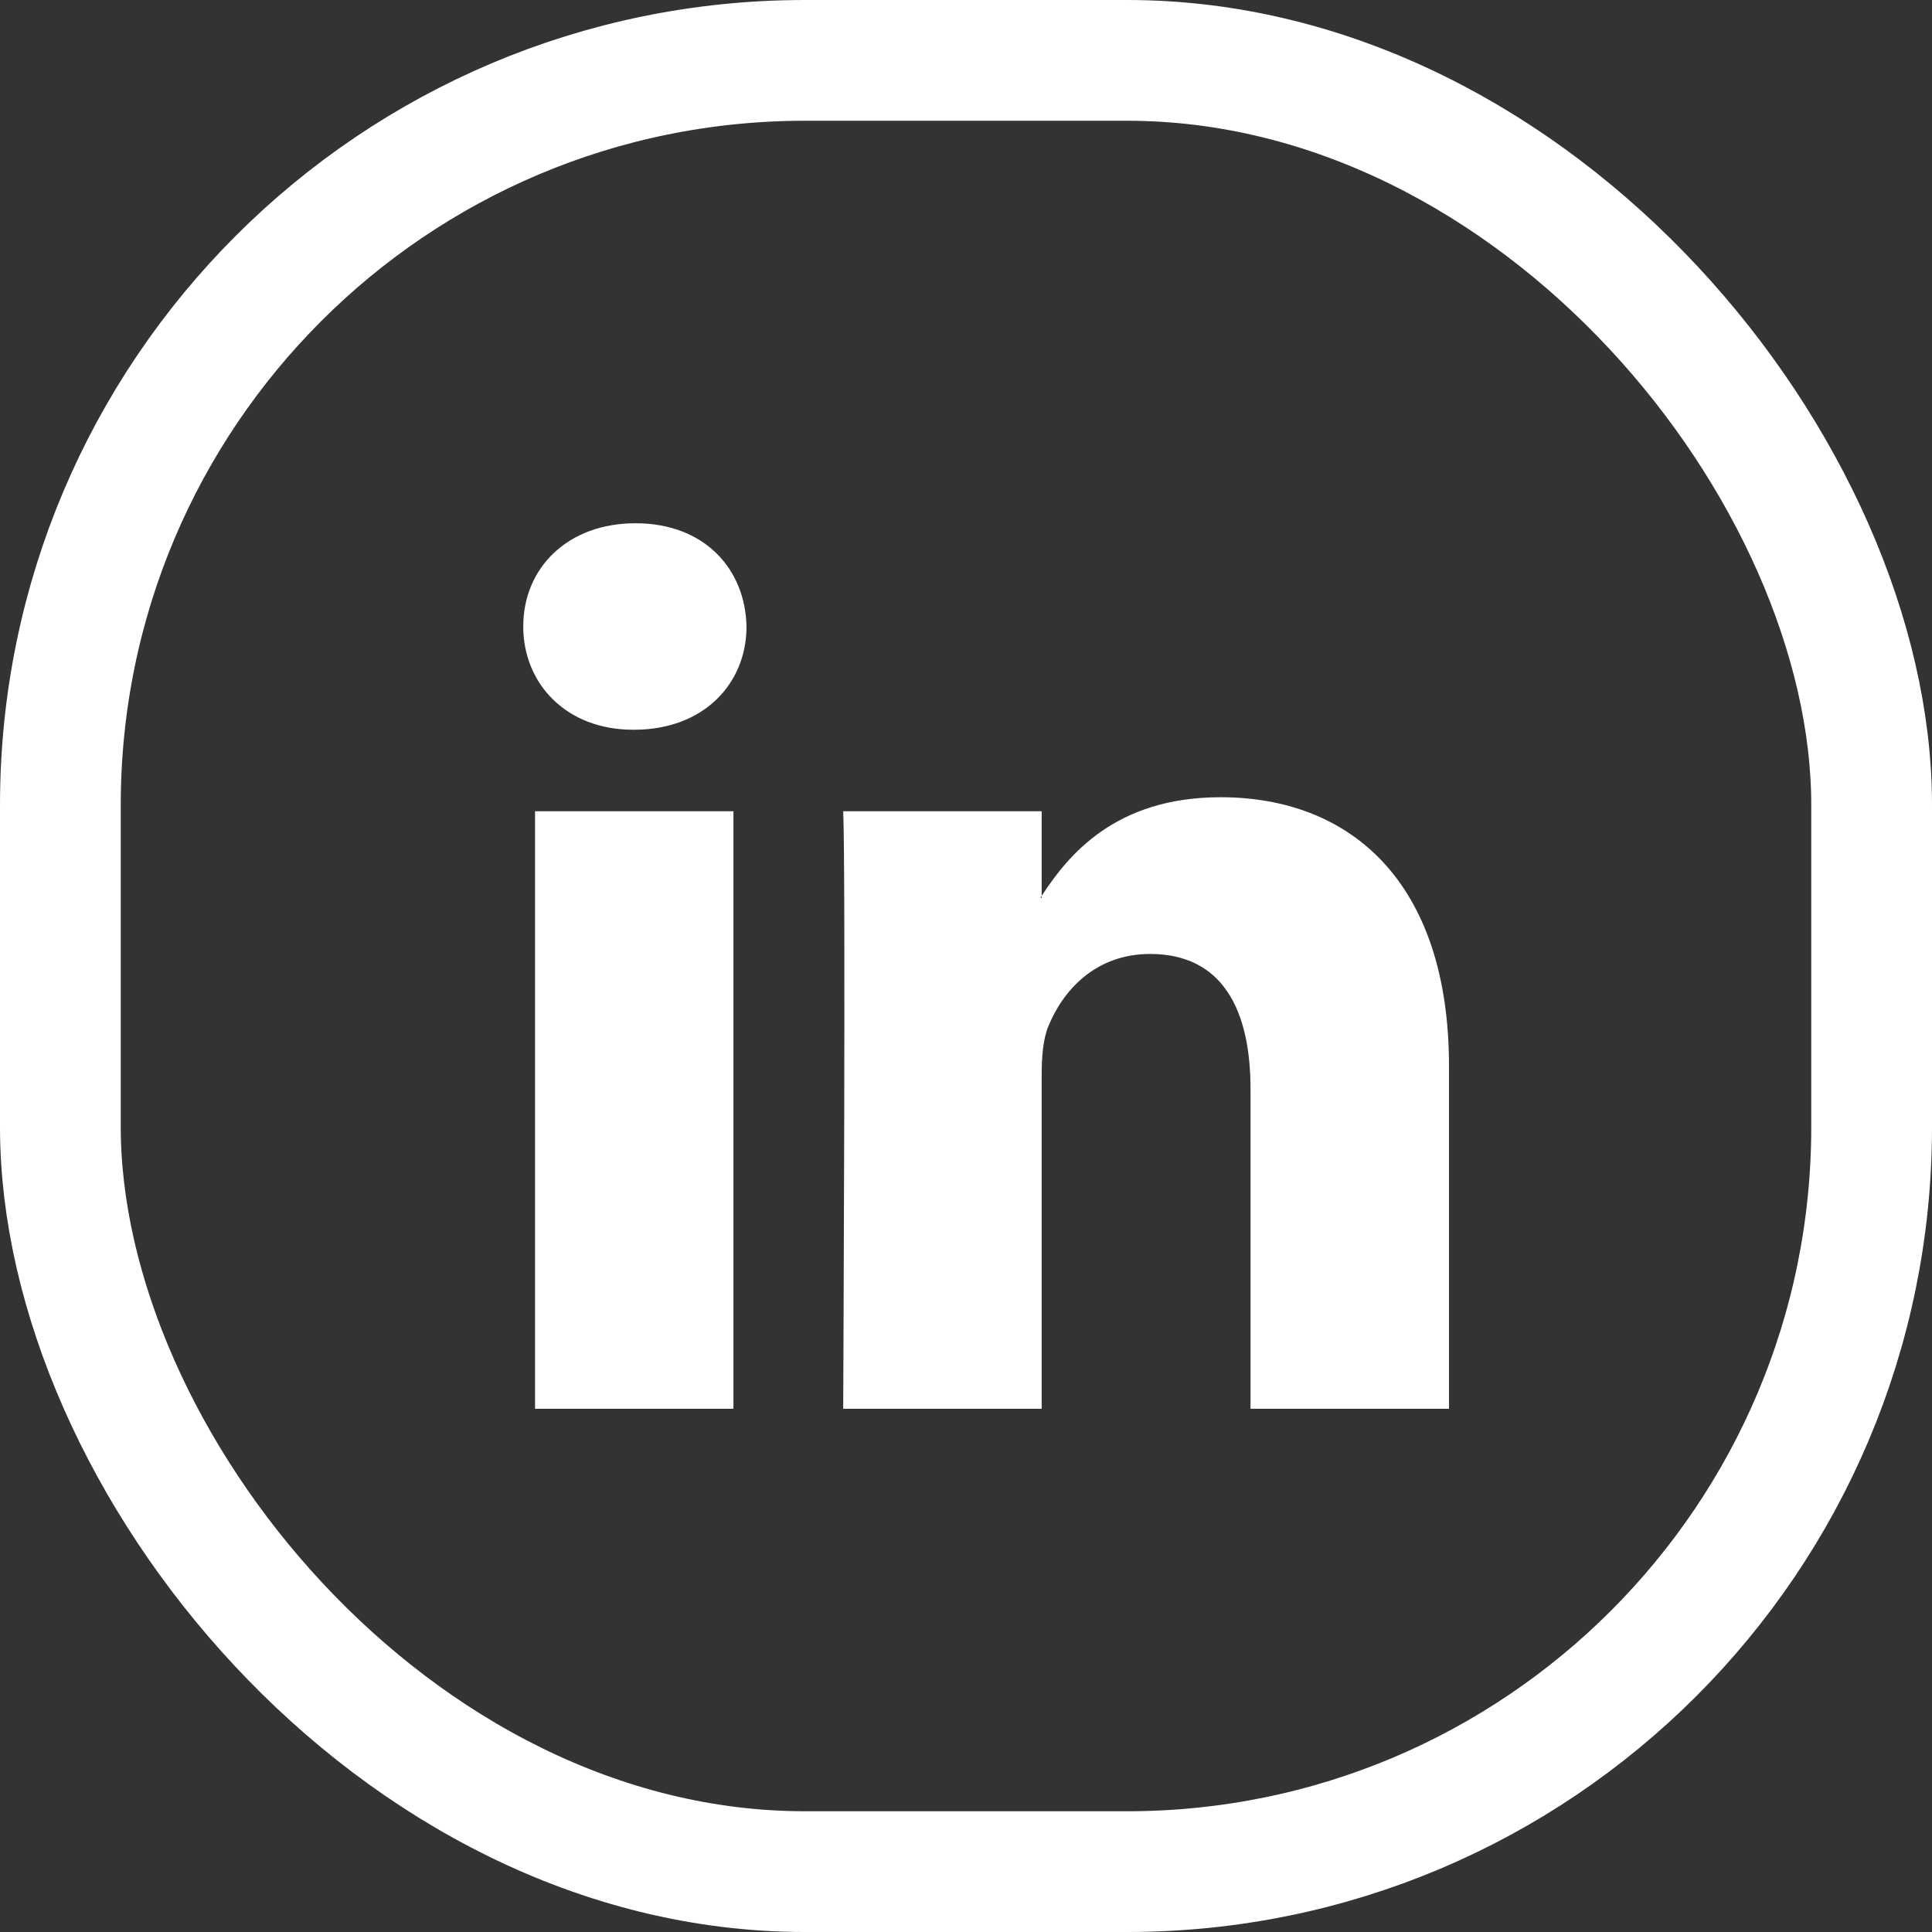
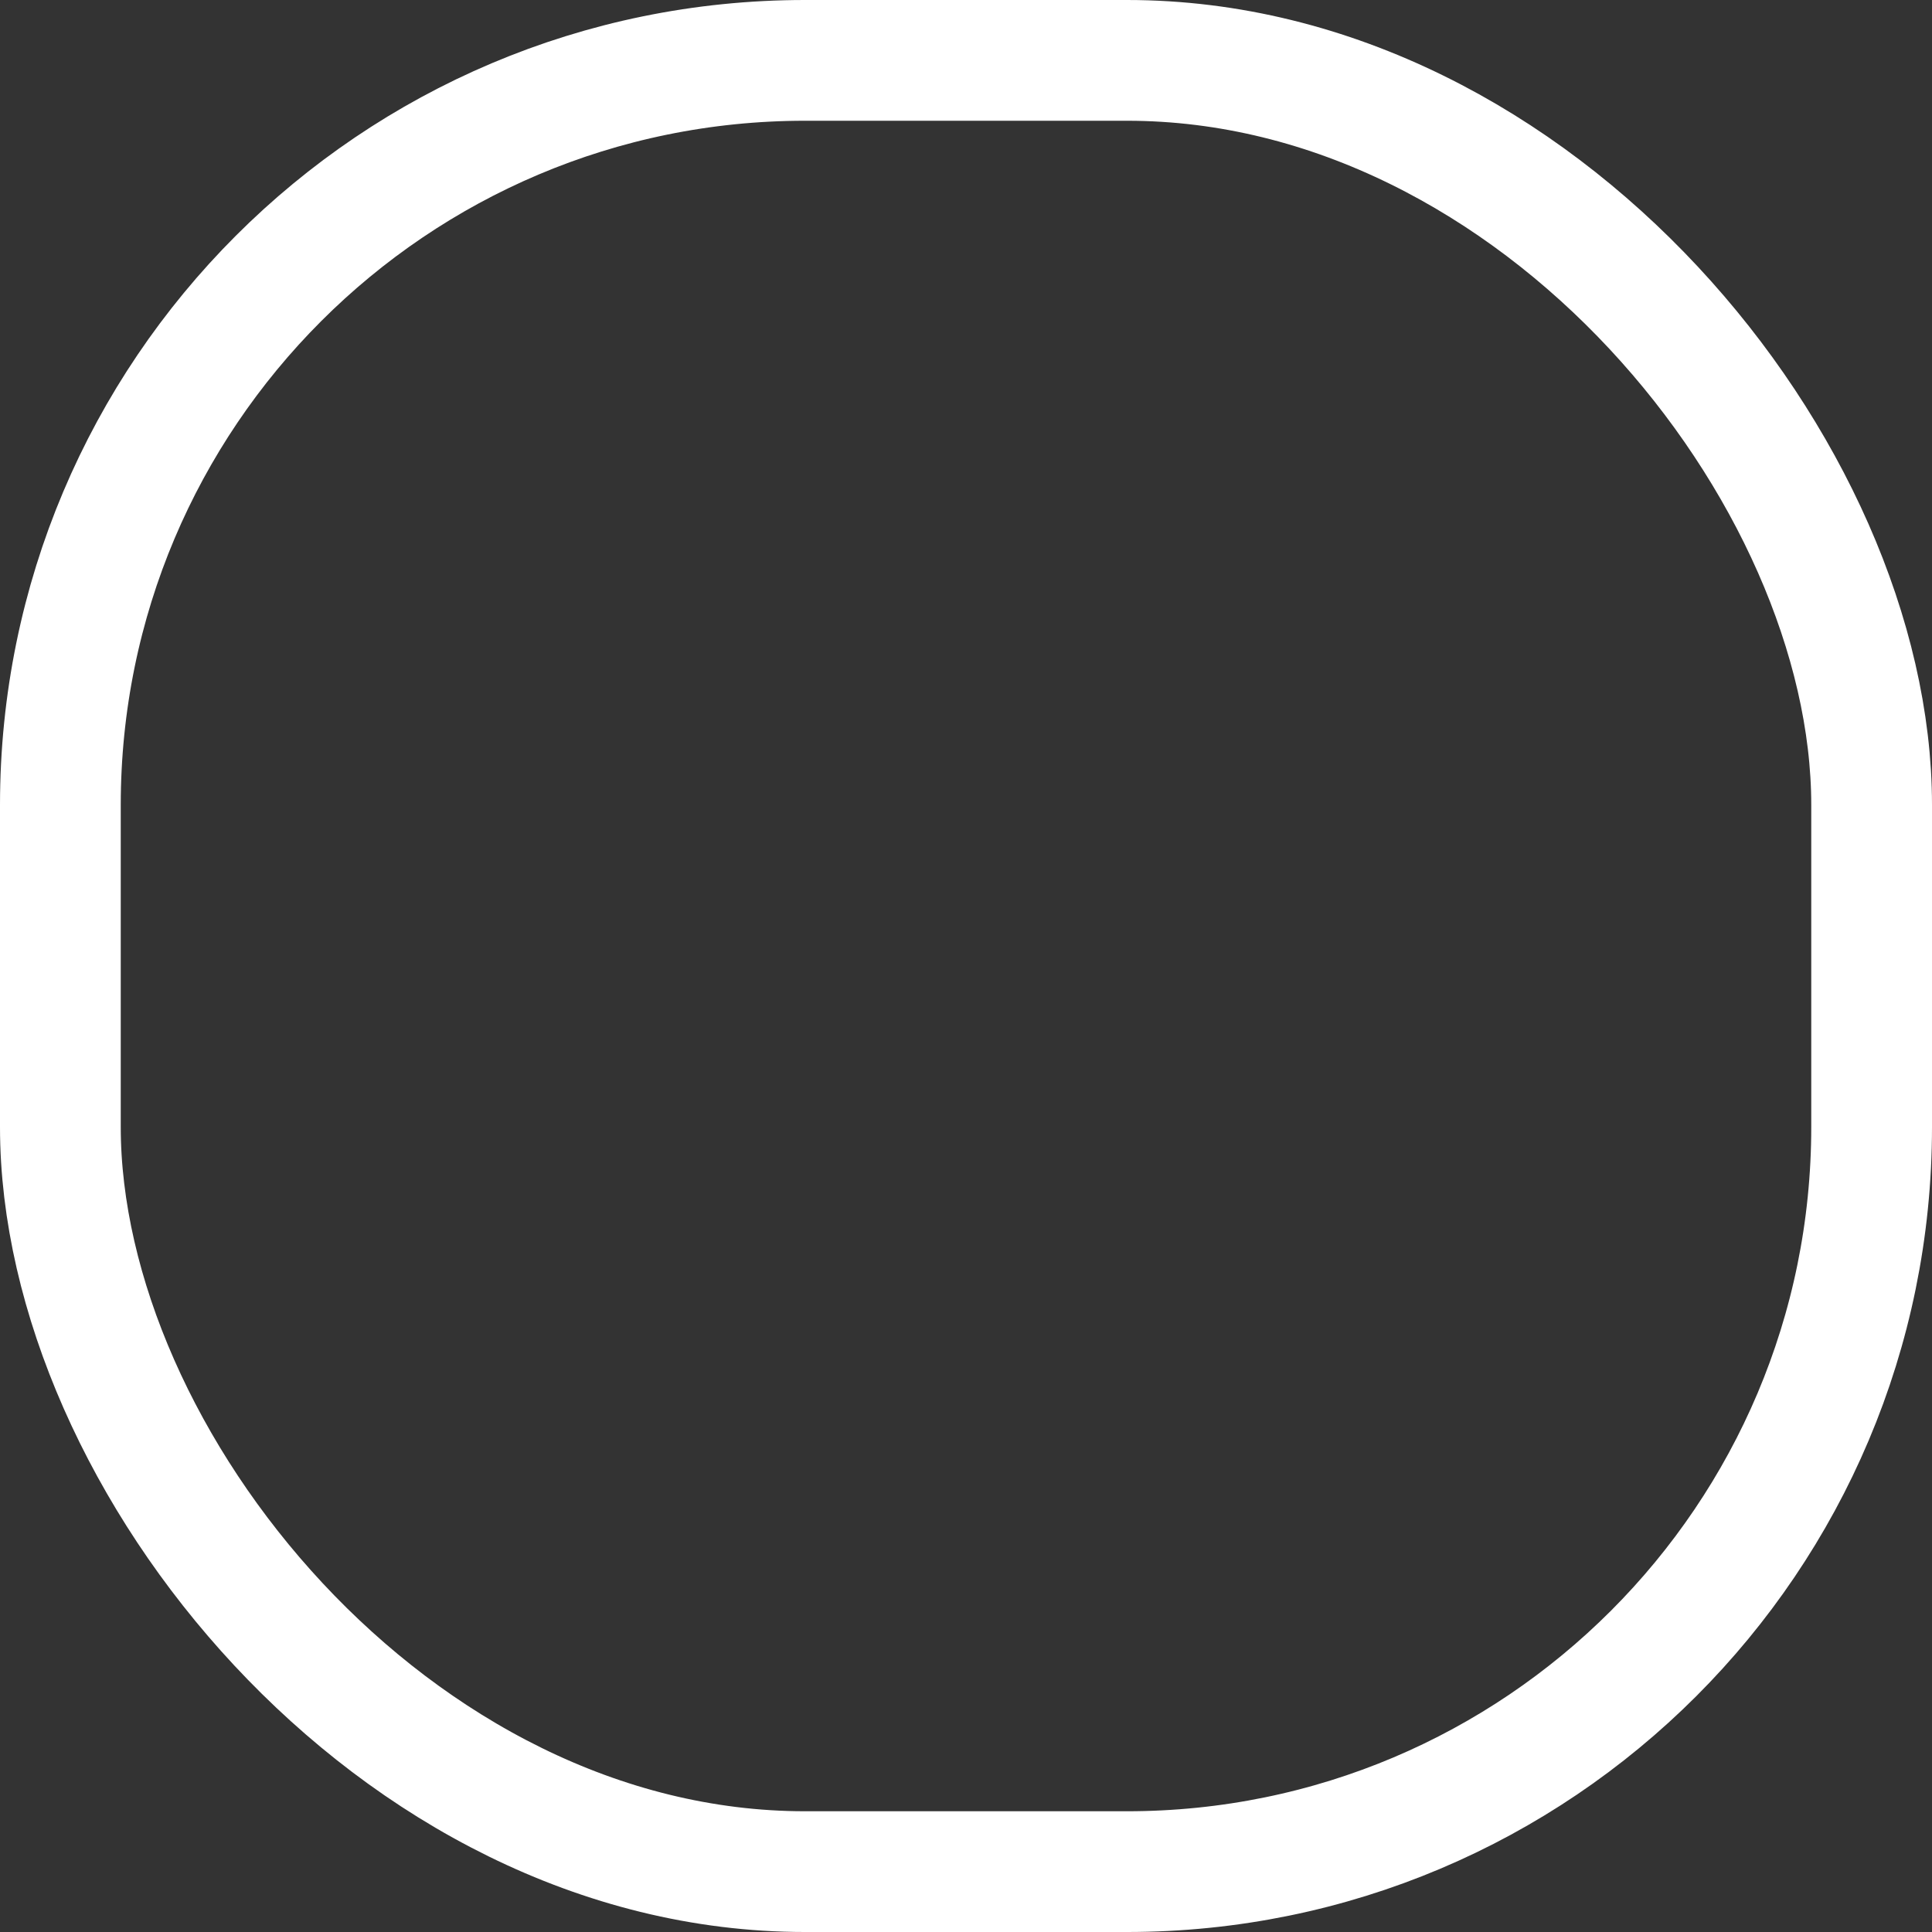
<svg xmlns="http://www.w3.org/2000/svg" width="48" height="48" viewBox="0 0 48 48" fill="none">
  <rect x="0" y="0" width="48" height="48" fill="#333333" stroke="none" />
  <rect x="1.5" y="1.5" width="45" height="45" rx="18.5" stroke="white" stroke-width="3" />
-   <path fill-rule="evenodd" clip-rule="evenodd" d="M15.79 13C14.104 13 13 14.108 13 15.564C13 16.99 14.072 18.13 15.726 18.13H15.758C17.477 18.13 18.547 16.99 18.547 15.564C18.514 14.108 17.477 13 15.79 13ZM36 26.487V35H31.069V27.058C31.069 25.063 30.357 23.701 28.572 23.701C27.21 23.701 26.4 24.618 26.043 25.506C25.913 25.823 25.88 26.264 25.88 26.709V35H20.949C20.949 35 21.015 21.548 20.949 20.155H25.88V22.259C25.875 22.267 25.87 22.274 25.864 22.282C25.858 22.291 25.852 22.299 25.847 22.308H25.88V22.259C26.535 21.25 27.704 19.807 30.324 19.807C33.568 19.807 36 21.928 36 26.487ZM18.222 35H13.293V20.155H18.222V35Z" fill="white" />
</svg>